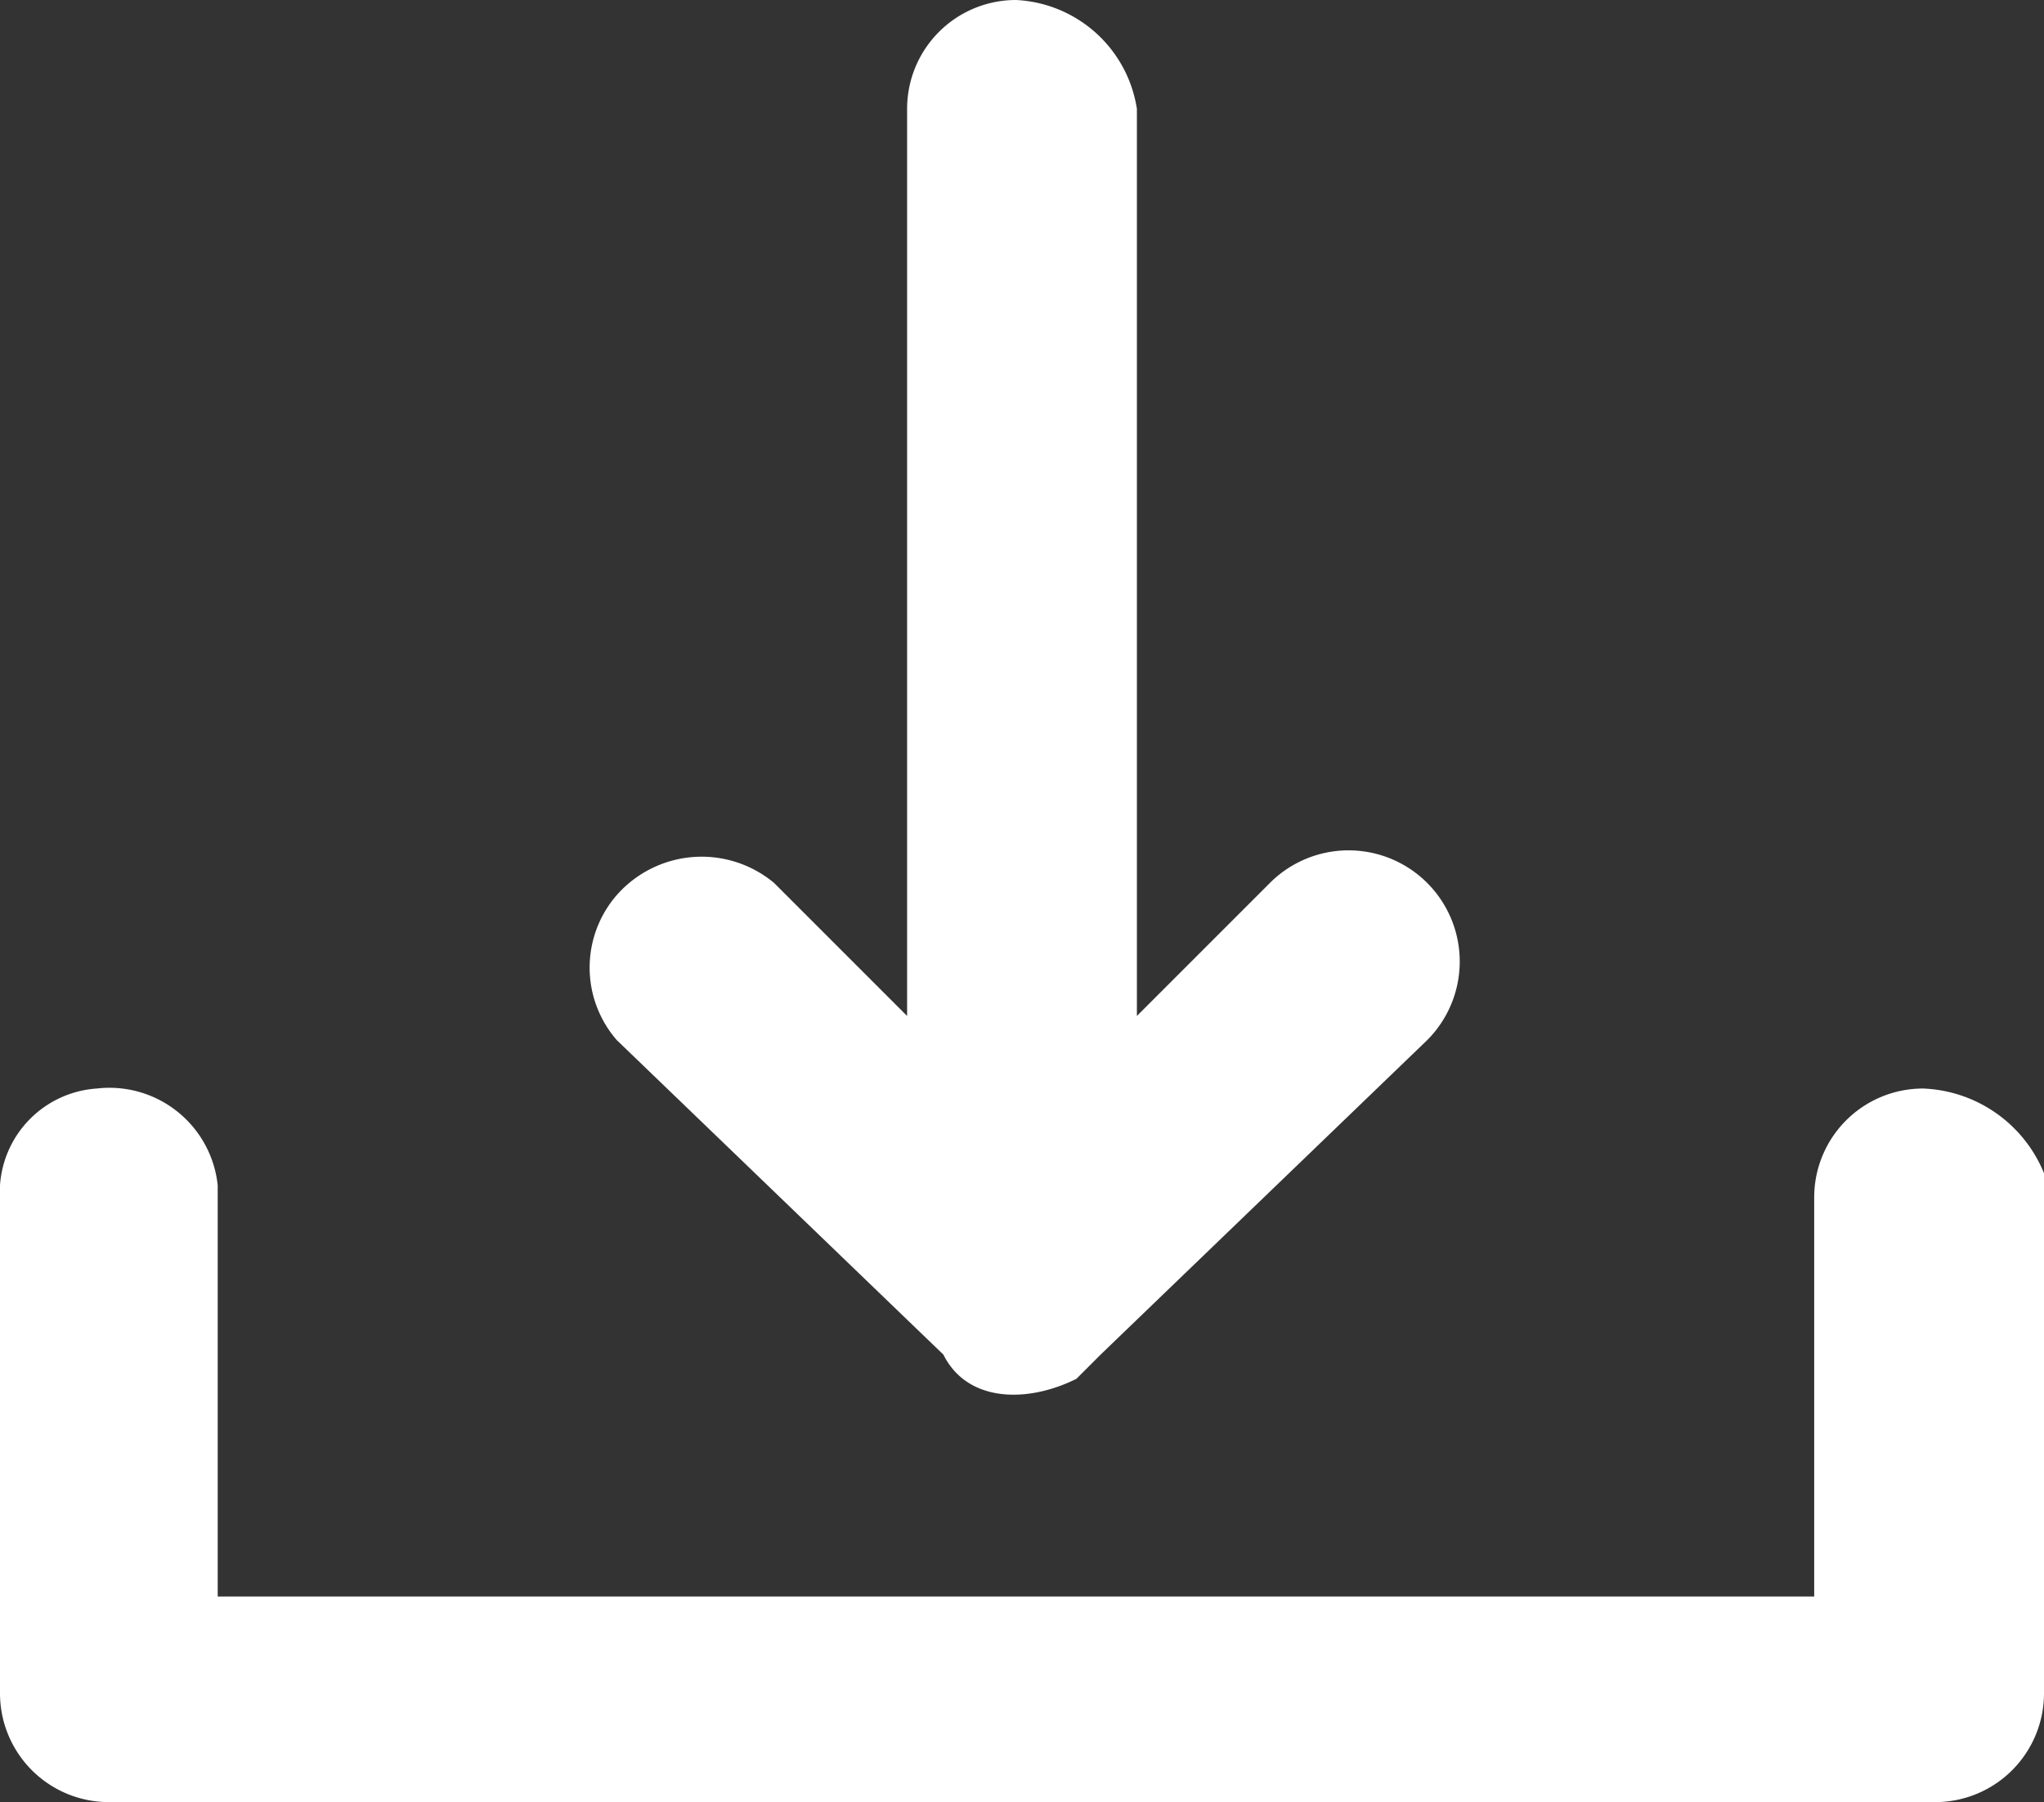
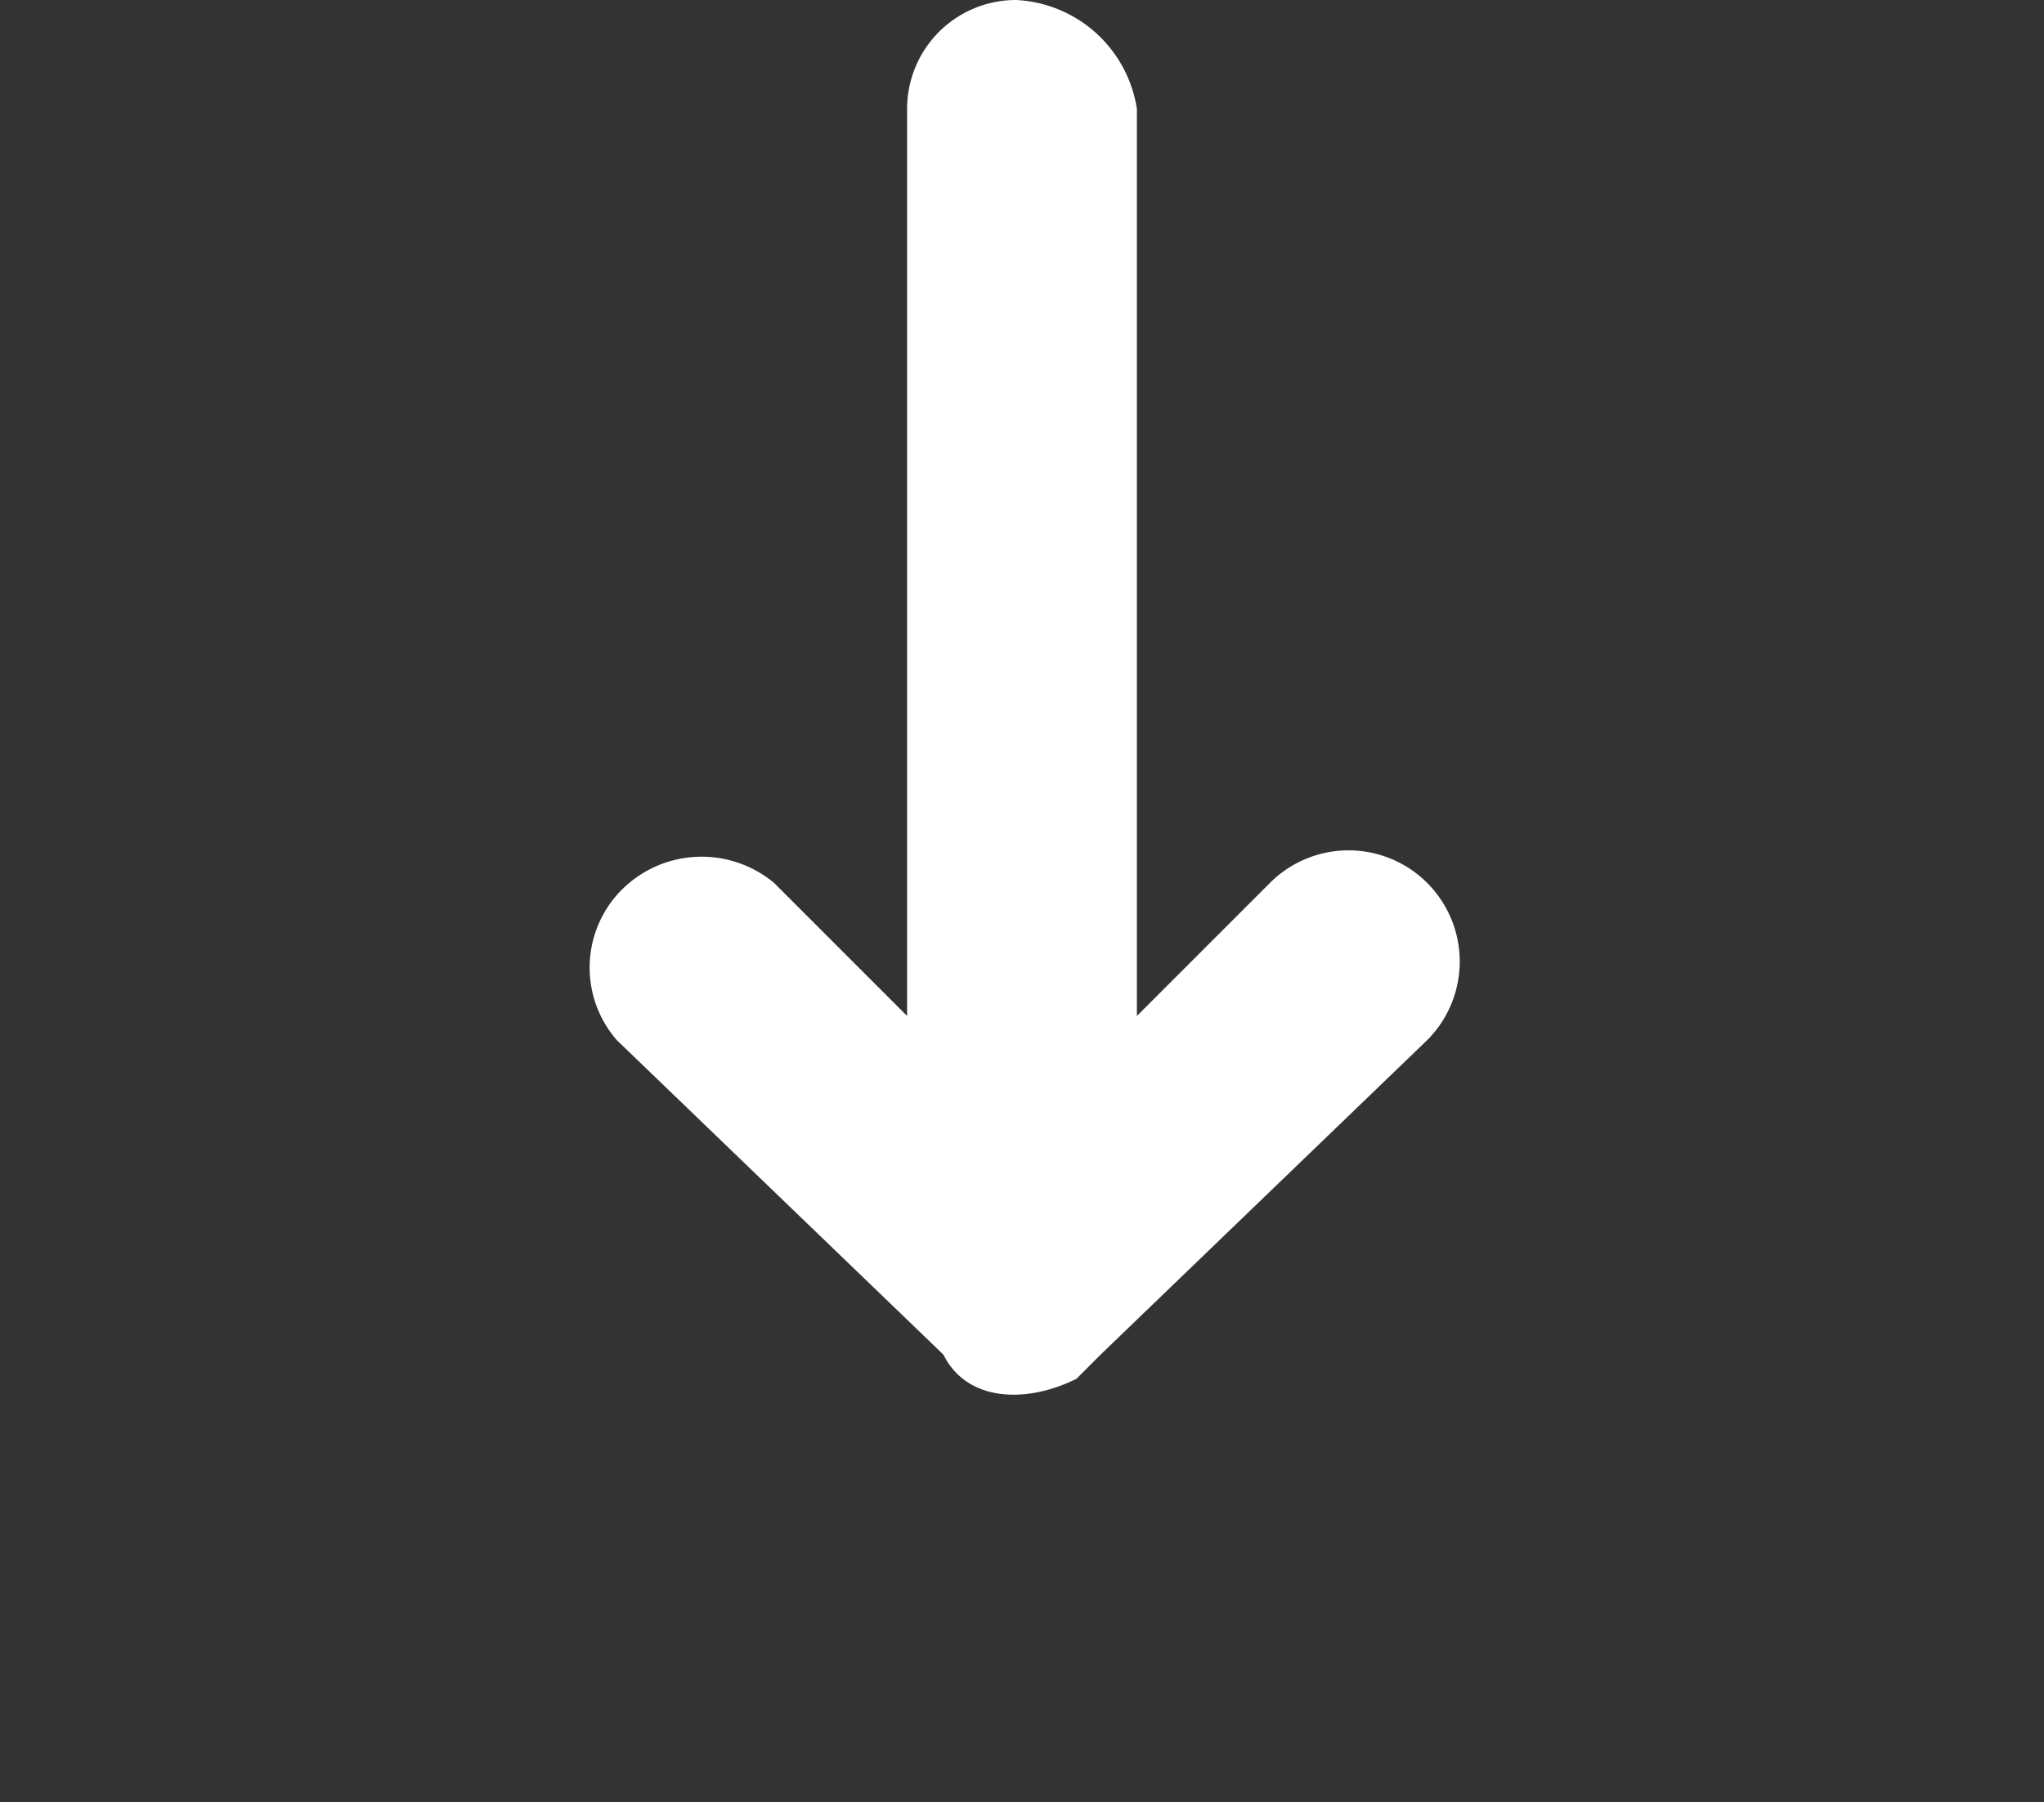
<svg xmlns="http://www.w3.org/2000/svg" width="16.9" height="14.9" viewBox="0 0 16.9 14.9">
  <rect x="0" y="0" width="16.9" height="14.9" fill="#333333" stroke="none" />
  <g id="Group_1813" transform="translate(-12.6 -6.8)">
    <path id="Path_48" d="M21,6.8a.9.9,0,0,0-.9.9h0v7.5L19,14.1a.935.935,0,0,0-1.3.1.913.913,0,0,0,0,1.2L20.4,18c.2.4.7.4,1.1.2h0l.2-.2,2.7-2.6a.919.919,0,1,0-1.3-1.3h0L22,15.2V7.7A1.063,1.063,0,0,0,21,6.8Z" fill="#fff" />
-     <path id="Path_49" d="M28.5,15.8a.9.9,0,0,0-.9.9h0V20H14.4V16.6a.9.9,0,0,0-1-.8.86.86,0,0,0-.8.8v4.2a.9.9,0,0,0,.9.9H28.6a.9.9,0,0,0,.9-.9h0V16.5A1.126,1.126,0,0,0,28.5,15.8Z" fill="#fff" />
  </g>
</svg>